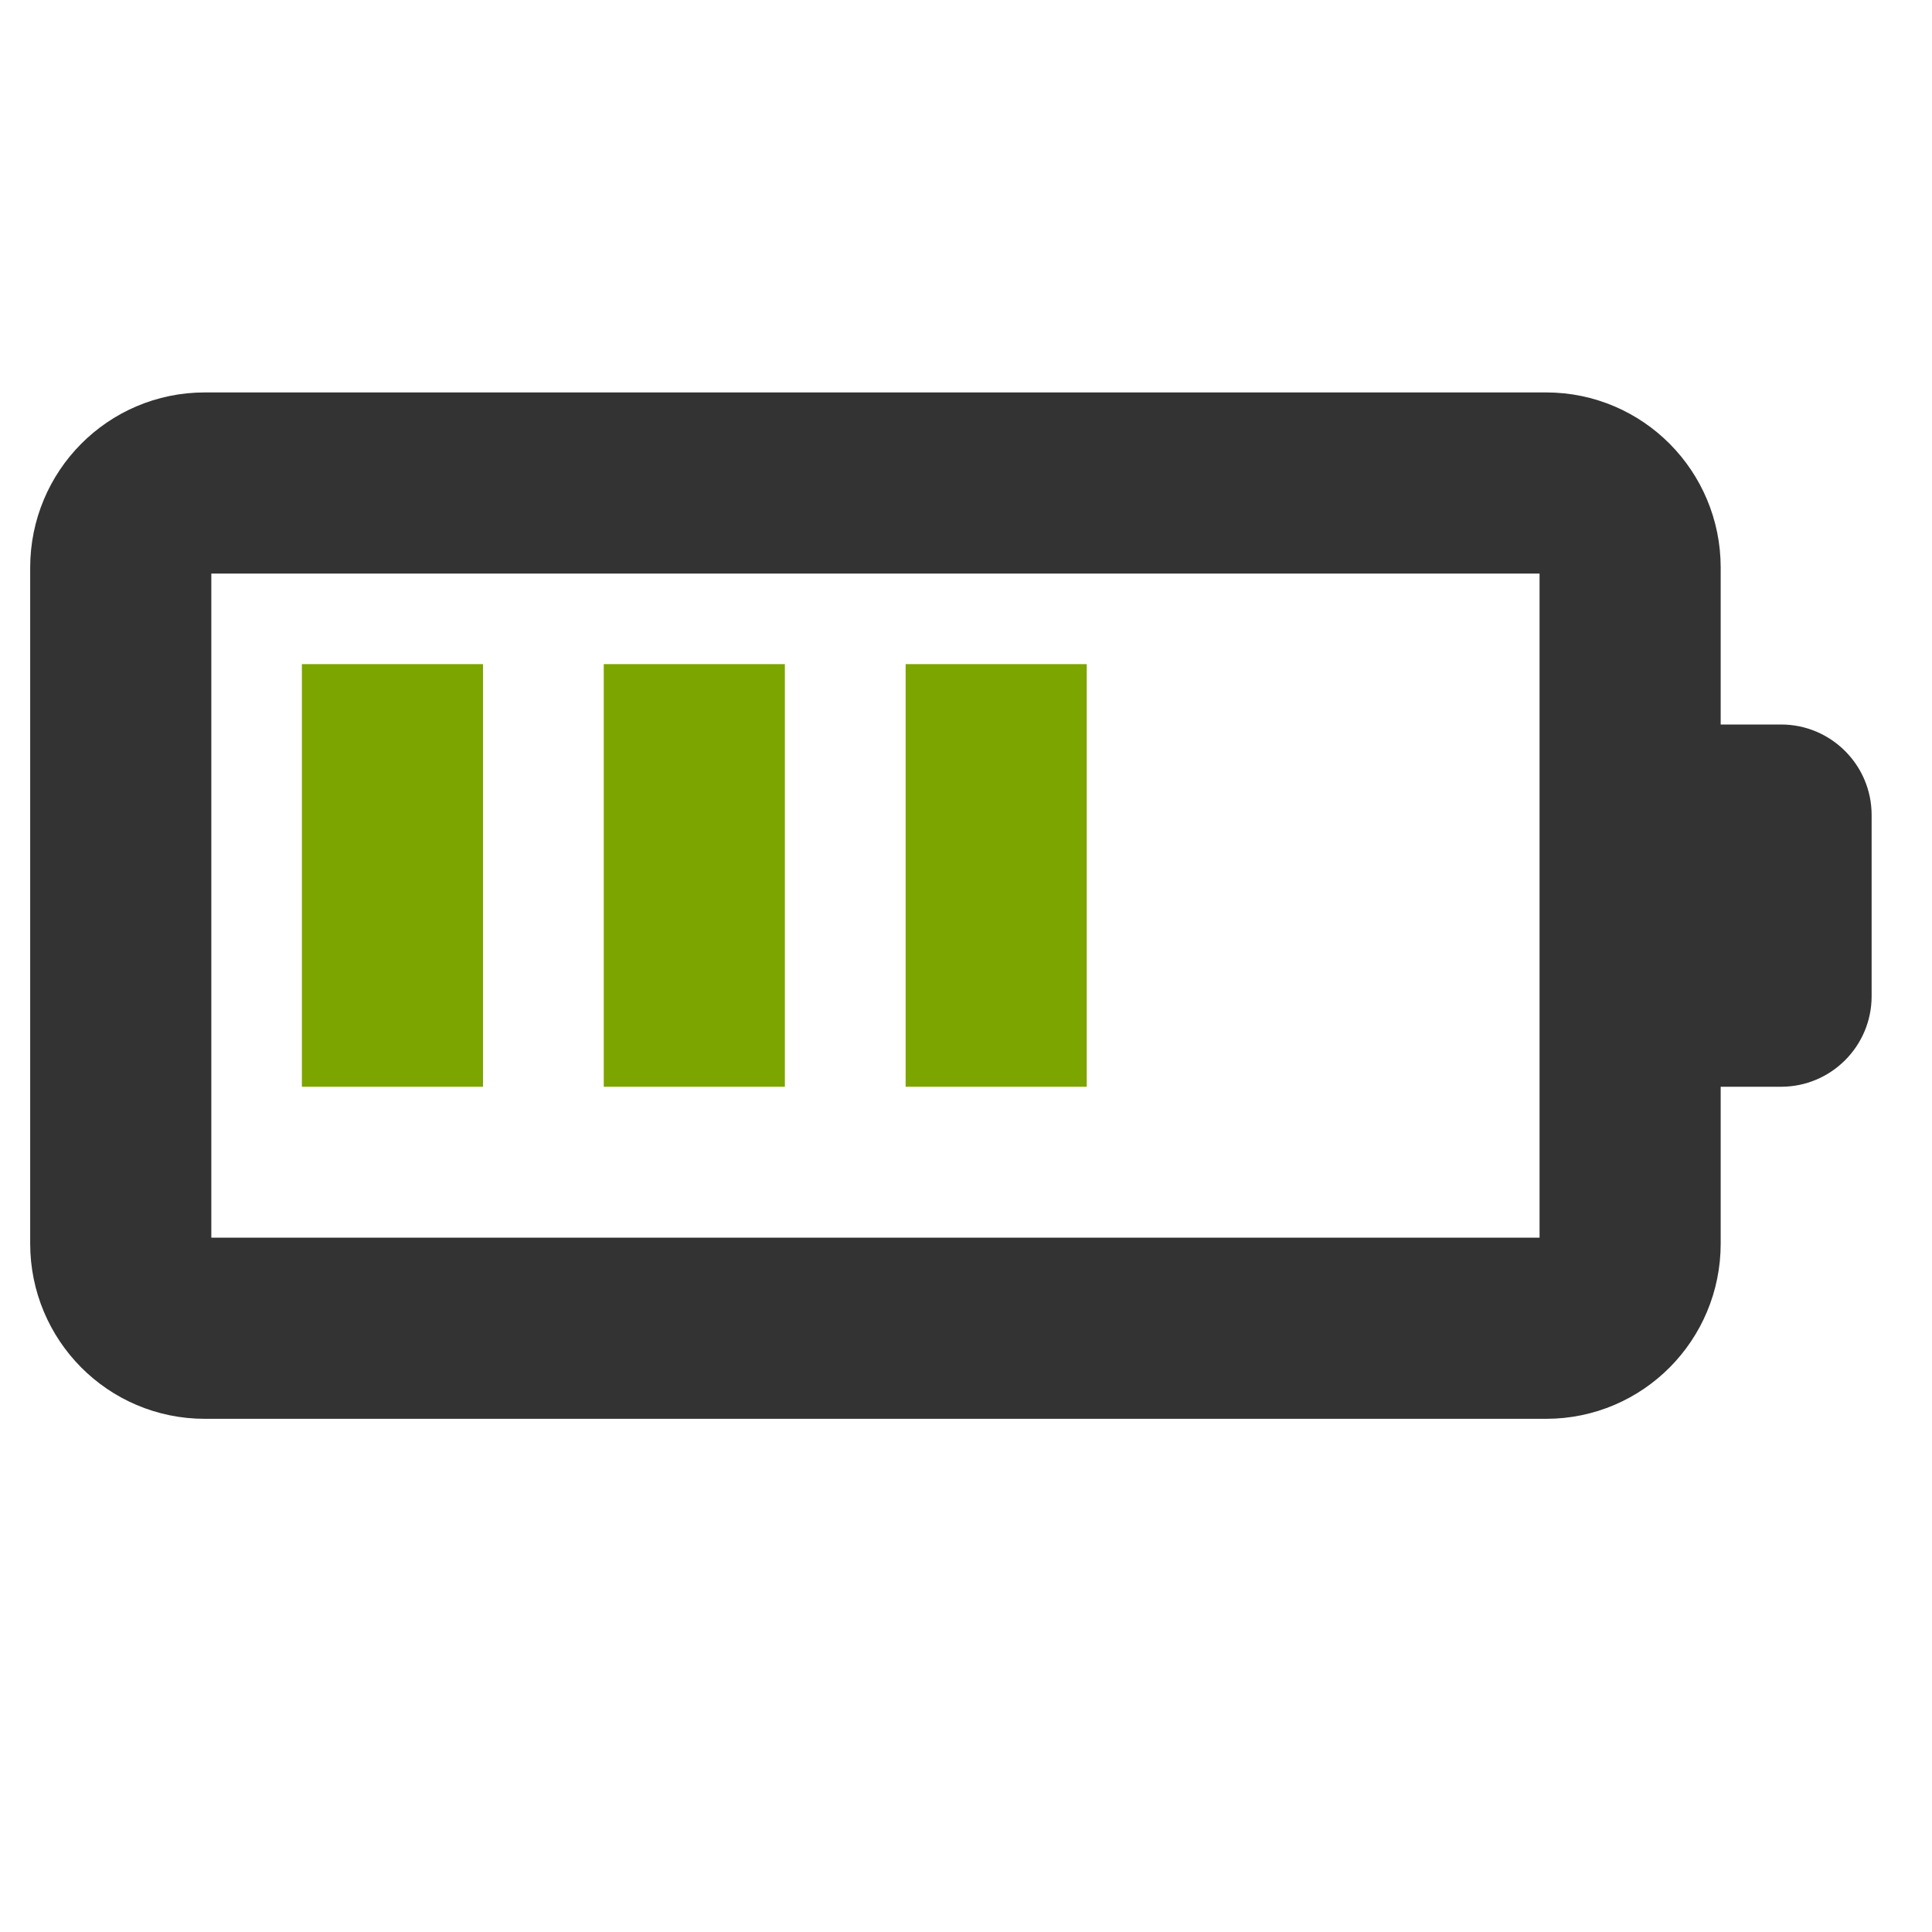
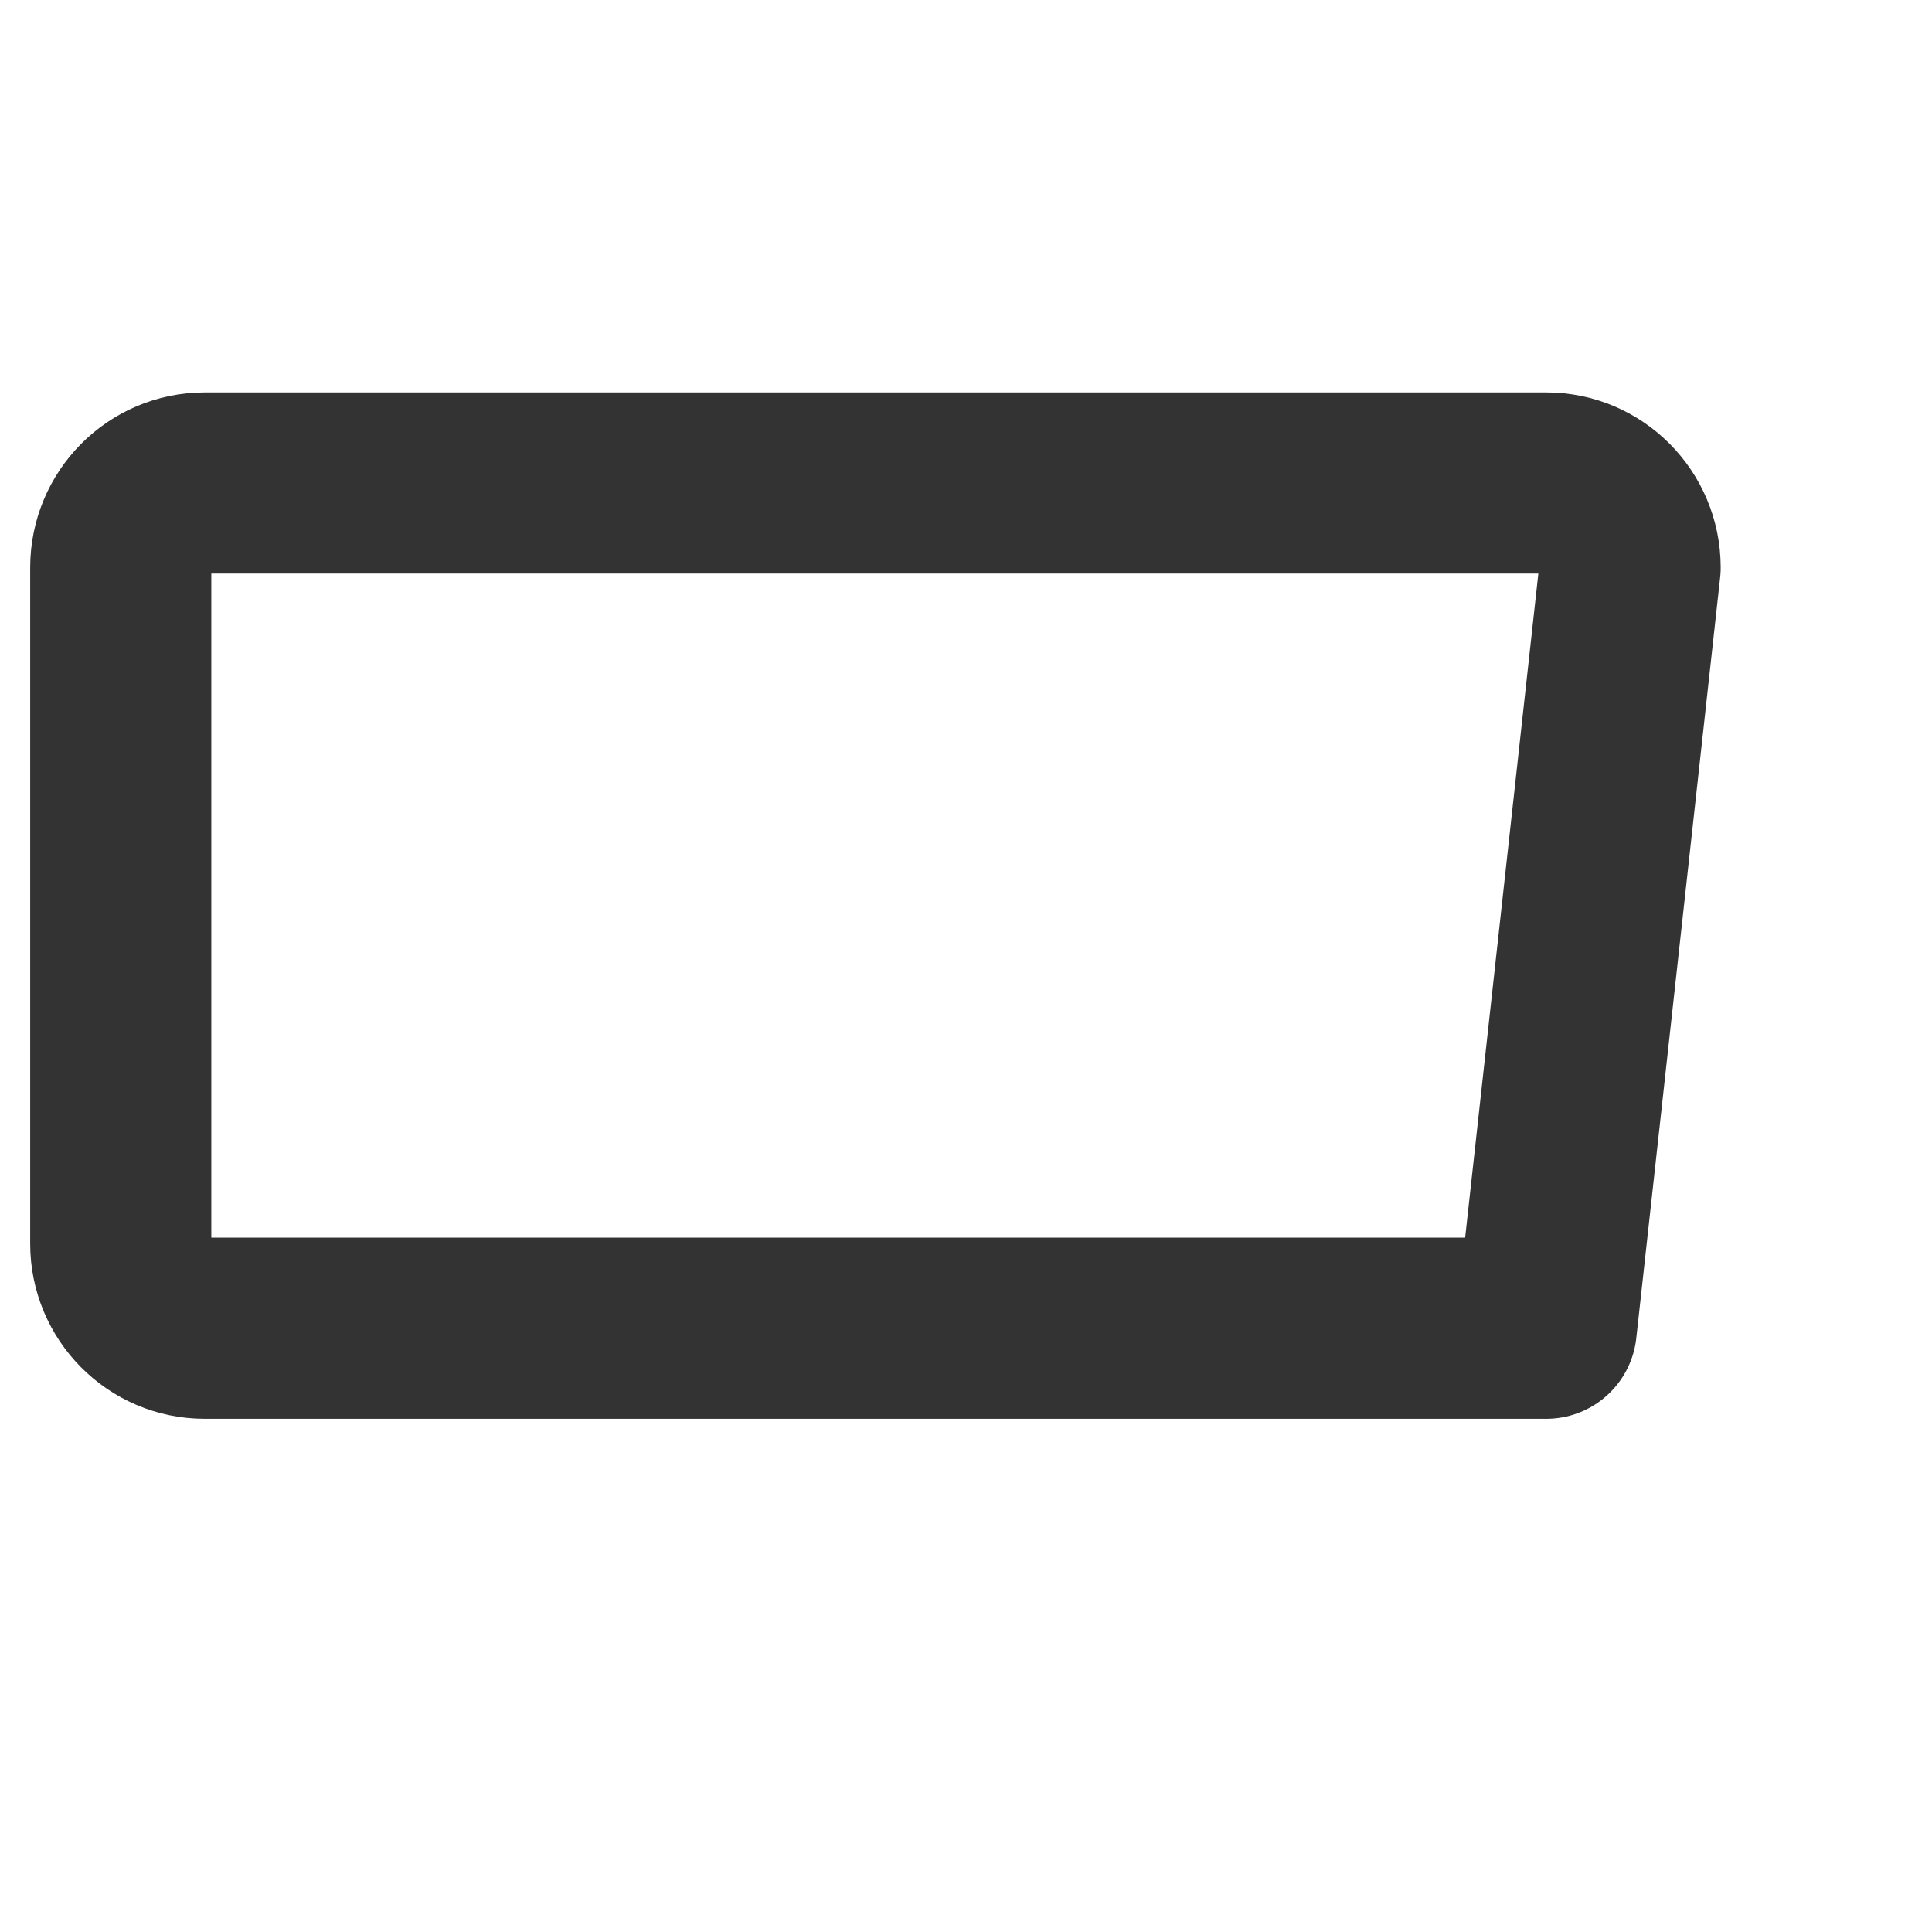
<svg xmlns="http://www.w3.org/2000/svg" width="32" height="32" viewBox="0 0 32 32" fill="none">
  <g id="Frame">
-     <path id="Vector" d="M25.611 8L3.389 8C2.622 8 2 8.627 2 9.4L2 20.6C2 21.373 2.622 22 3.389 22L25.611 22C26.378 22 27 21.373 27 20.6L27 9.4C27 8.627 26.378 8 25.611 8Z" stroke="#333333" stroke-width="3" stroke-linecap="round" stroke-linejoin="round" />
-     <path id="Vector_2" d="M28 12L29.5 12C30.328 12 31 12.672 31 13.5L31 16.5C31 17.328 30.328 18 29.5 18L28 18L28 12Z" fill="#333333" />
-     <rect id="Rectangle 394" x="5" y="11" width="3" height="7" fill="#7DA500" />
-     <rect id="Rectangle 395" x="10" y="11" width="3" height="7" fill="#7DA500" />
-     <rect id="Rectangle 396" x="15" y="11" width="3" height="7" fill="#7DA500" />
+     <path id="Vector" d="M25.611 8L3.389 8C2.622 8 2 8.627 2 9.4L2 20.6C2 21.373 2.622 22 3.389 22L25.611 22L27 9.4C27 8.627 26.378 8 25.611 8Z" stroke="#333333" stroke-width="3" stroke-linecap="round" stroke-linejoin="round" />
  </g>
</svg>